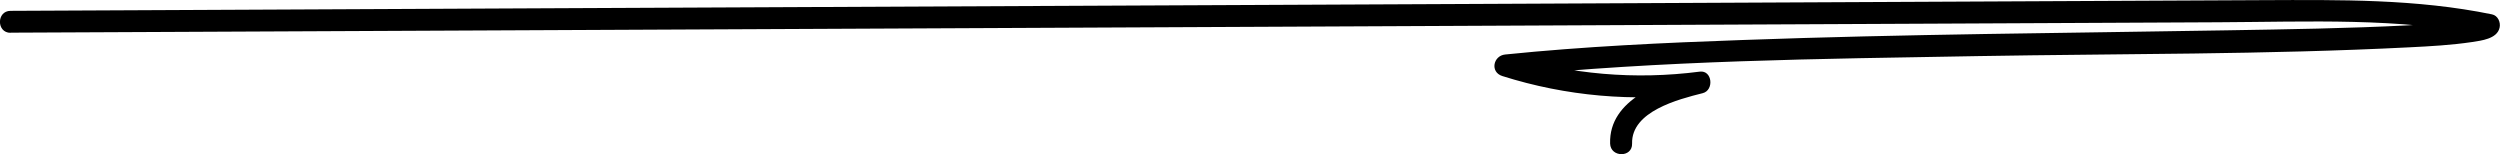
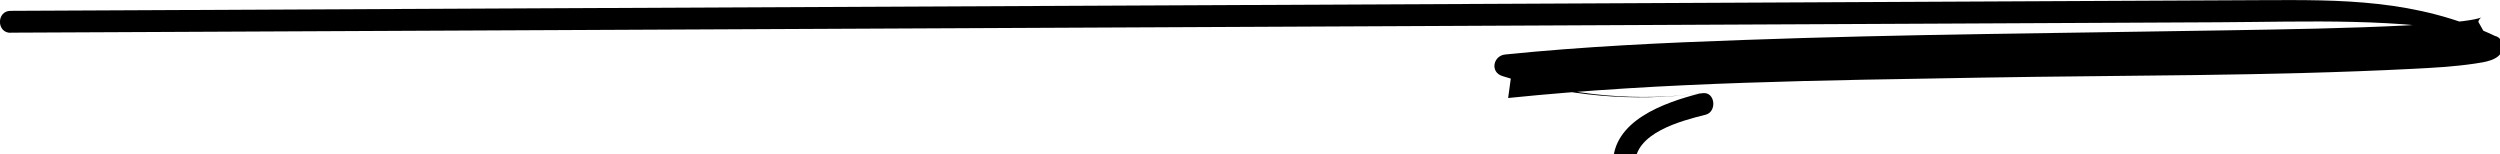
<svg xmlns="http://www.w3.org/2000/svg" id="Layer_2" viewBox="0 0 170.64 10.52">
  <g id="Layer_1-2" data-name="Layer_1">
-     <path d="M.72,2.23c22-.1,44-.21,65.99-.31,22.08-.1,44.16-.21,66.24-.31,6.17-.03,12.33-.06,18.5-.09s12.25-.33,18.23.89l-.52-.92c.08-.35.45-.34-.05-.22-.32.08-.66.13-.98.17-1.25.16-2.51.22-3.76.29-4.12.21-8.25.27-12.37.34-11.01.19-22.03.26-33.04.66-5.41.19-10.83.44-16.22.99-.82.08-1.05,1.2-.2,1.47,4.36,1.38,8.95,1.78,13.48,1.19l-.2-1.47c-2.4.62-6.01,1.85-5.92,4.89.03.96,1.53.97,1.5,0-.06-2.2,3.15-3.02,4.82-3.44.79-.2.66-1.58-.2-1.47-4.41.57-8.84.2-13.08-1.14l-.2,1.47c10.7-1.1,21.51-1.2,32.25-1.39,9.82-.17,19.66-.1,29.47-.6,1.42-.07,2.86-.15,4.27-.36.63-.1,1.7-.21,1.88-.97.09-.37-.11-.84-.52-.92C164.94-.08,159.69-.01,154.46.01c-5.5.03-11,.05-16.5.08-11.08.05-22.16.1-33.25.16-22.16.1-44.33.21-66.49.31-12.5.06-25,.12-37.5.18-.96,0-.97,1.5,0,1.5h0Z" />
+     <path d="M.72,2.23c22-.1,44-.21,65.99-.31,22.08-.1,44.16-.21,66.24-.31,6.17-.03,12.33-.06,18.5-.09s12.25-.33,18.23.89l-.52-.92c.08-.35.45-.34-.05-.22-.32.08-.66.13-.98.17-1.25.16-2.51.22-3.76.29-4.12.21-8.25.27-12.37.34-11.01.19-22.03.26-33.04.66-5.41.19-10.83.44-16.22.99-.82.08-1.05,1.2-.2,1.47,4.36,1.38,8.95,1.78,13.48,1.19c-2.4.62-6.01,1.85-5.92,4.89.03.96,1.53.97,1.5,0-.06-2.2,3.15-3.02,4.82-3.44.79-.2.66-1.58-.2-1.47-4.41.57-8.84.2-13.08-1.14l-.2,1.47c10.7-1.1,21.51-1.2,32.25-1.39,9.82-.17,19.66-.1,29.47-.6,1.42-.07,2.86-.15,4.27-.36.63-.1,1.7-.21,1.88-.97.09-.37-.11-.84-.52-.92C164.94-.08,159.69-.01,154.46.01c-5.5.03-11,.05-16.5.08-11.08.05-22.16.1-33.25.16-22.16.1-44.33.21-66.49.31-12.5.06-25,.12-37.5.18-.96,0-.97,1.5,0,1.5h0Z" />
  </g>
</svg>